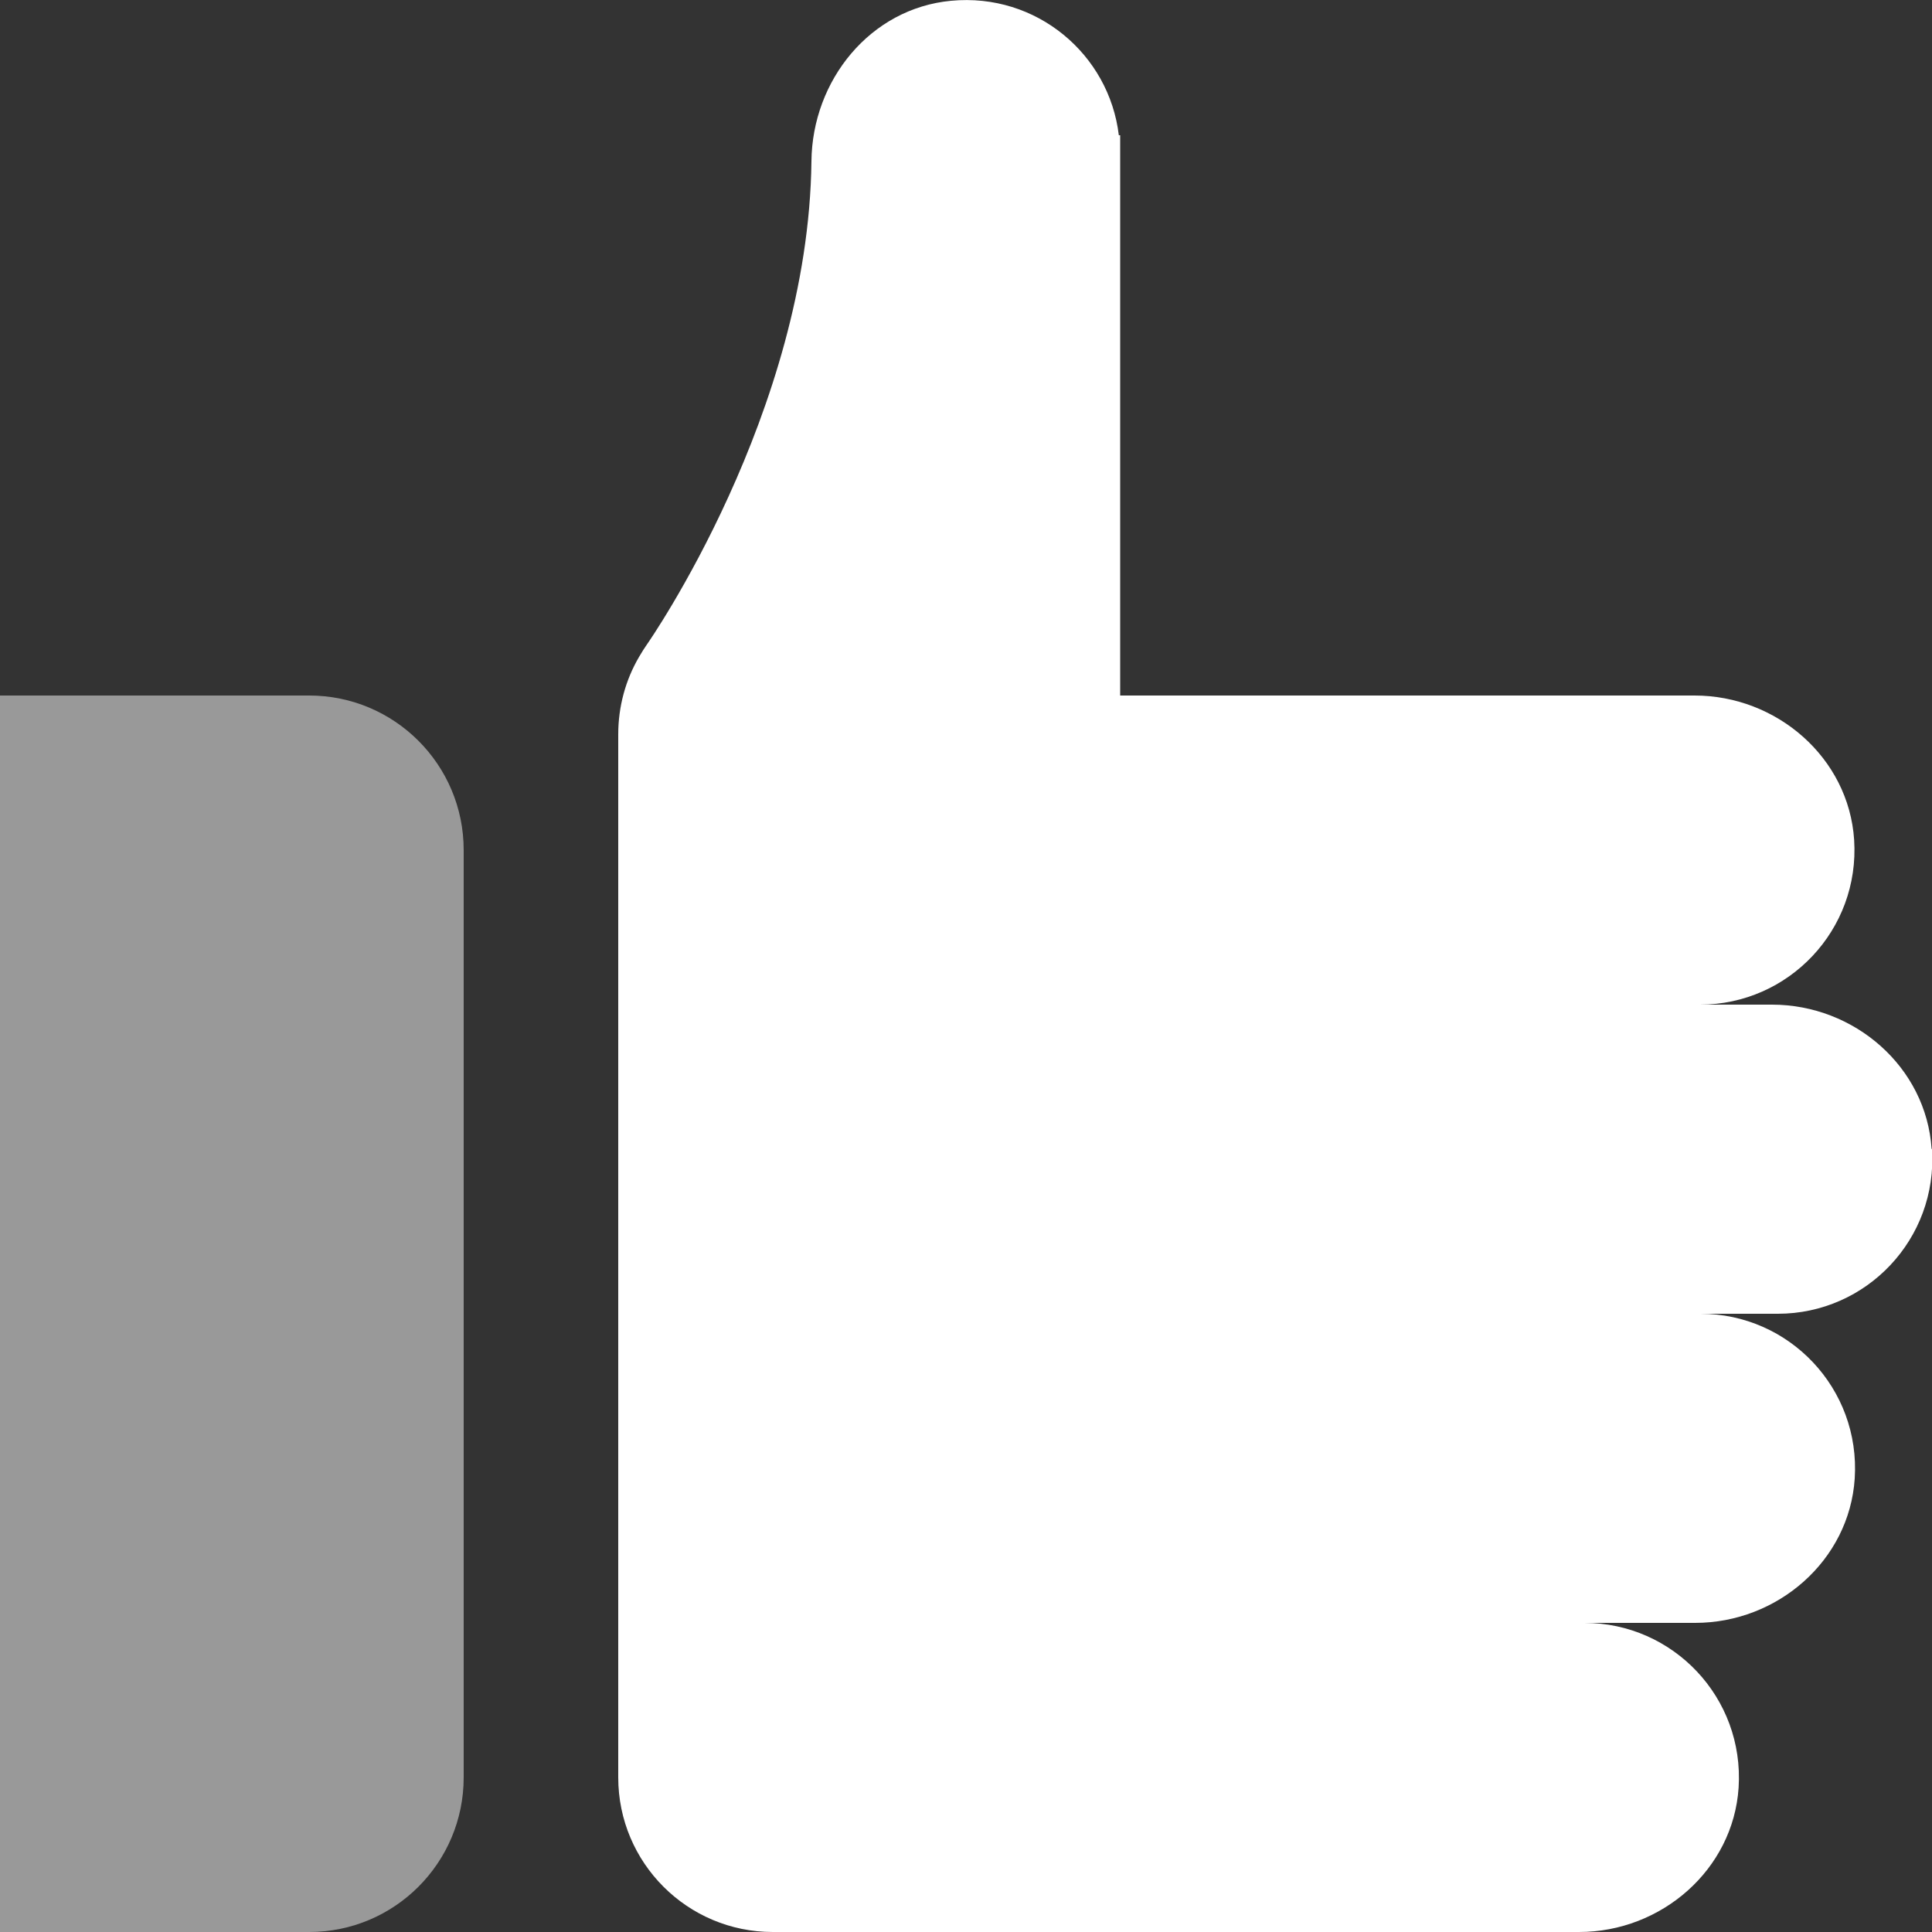
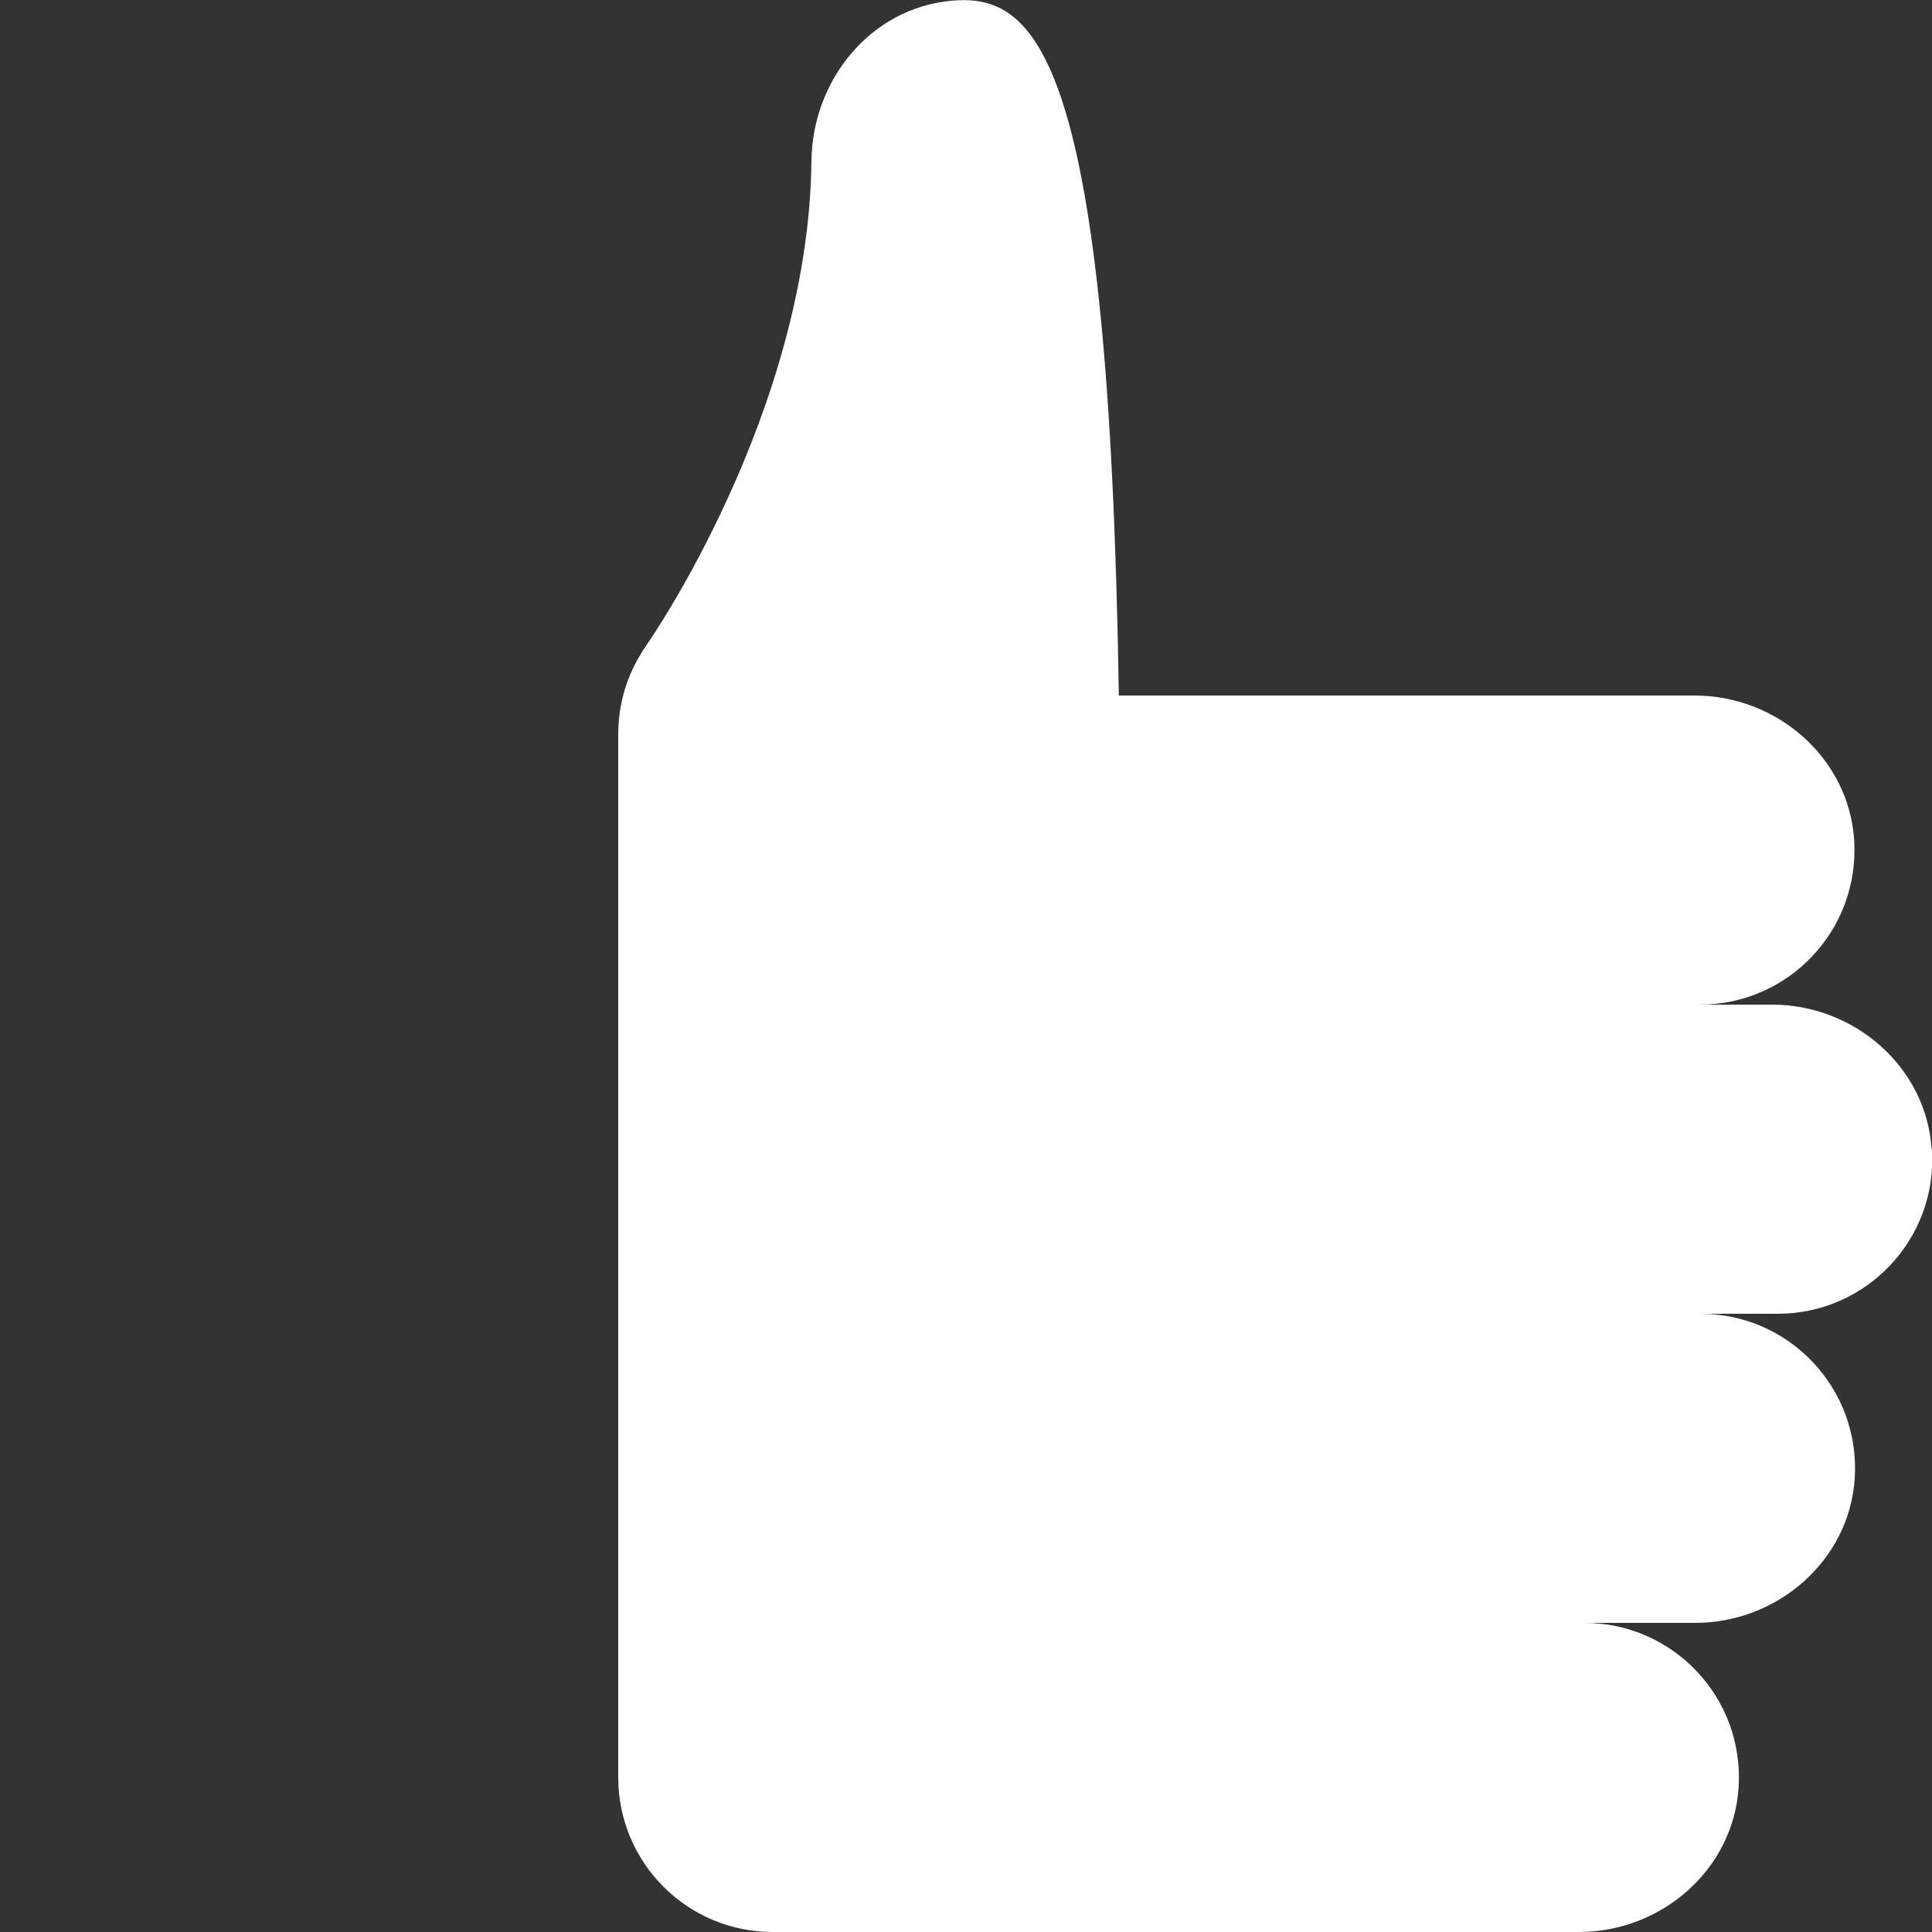
<svg xmlns="http://www.w3.org/2000/svg" id="Layer_2" viewBox="0 0 100 100">
  <rect x="0" y="0" width="100" height="100" fill="#333333" stroke="none" />
  <defs>
    <style>.cls-1,.cls-2{fill:#fff;}.cls-2{opacity:.5;}</style>
  </defs>
  <g id="White_-_Opacity">
    <g>
-       <path class="cls-1" d="m99.98,59.47c-.28-4.25-4-7.47-8.26-7.47h-3.73c4.59,0,8.28-3.87,7.98-8.53-.28-4.25-4-7.47-8.26-7.47h-29.73s0-29,0-29h-.07C57.41,2.81,53.65-.38,49.23.04c-4.18.39-7.19,4.11-7.23,8.31-.15,13-8.44,24.9-8.51,25-.12.17-.26.39-.4.63-.72,1.22-1.09,2.61-1.09,4.03v53.99c0,4.42,3.58,8,8,8h41.73c4.26,0,7.98-3.22,8.26-7.47.3-4.66-3.39-8.53-7.98-8.53h5.73c4.26,0,7.98-3.22,8.26-7.47.3-4.66-3.39-8.53-7.98-8.53h4c4.59,0,8.28-3.87,7.98-8.53Z" />
-       <path class="cls-2" d="m0,100h16c4.42,0,8-3.58,8-8v-48c0-4.42-3.58-8-8-8H0v64Z" />
+       <path class="cls-1" d="m99.98,59.47c-.28-4.25-4-7.47-8.26-7.47h-3.73c4.59,0,8.28-3.87,7.98-8.53-.28-4.25-4-7.47-8.26-7.47h-29.73h-.07C57.41,2.81,53.65-.38,49.23.04c-4.18.39-7.19,4.11-7.23,8.31-.15,13-8.44,24.9-8.51,25-.12.17-.26.39-.4.63-.72,1.22-1.09,2.61-1.09,4.03v53.99c0,4.42,3.58,8,8,8h41.73c4.26,0,7.98-3.22,8.26-7.47.3-4.66-3.39-8.53-7.98-8.53h5.73c4.26,0,7.98-3.22,8.26-7.47.3-4.66-3.39-8.53-7.98-8.53h4c4.59,0,8.28-3.87,7.98-8.53Z" />
    </g>
  </g>
</svg>